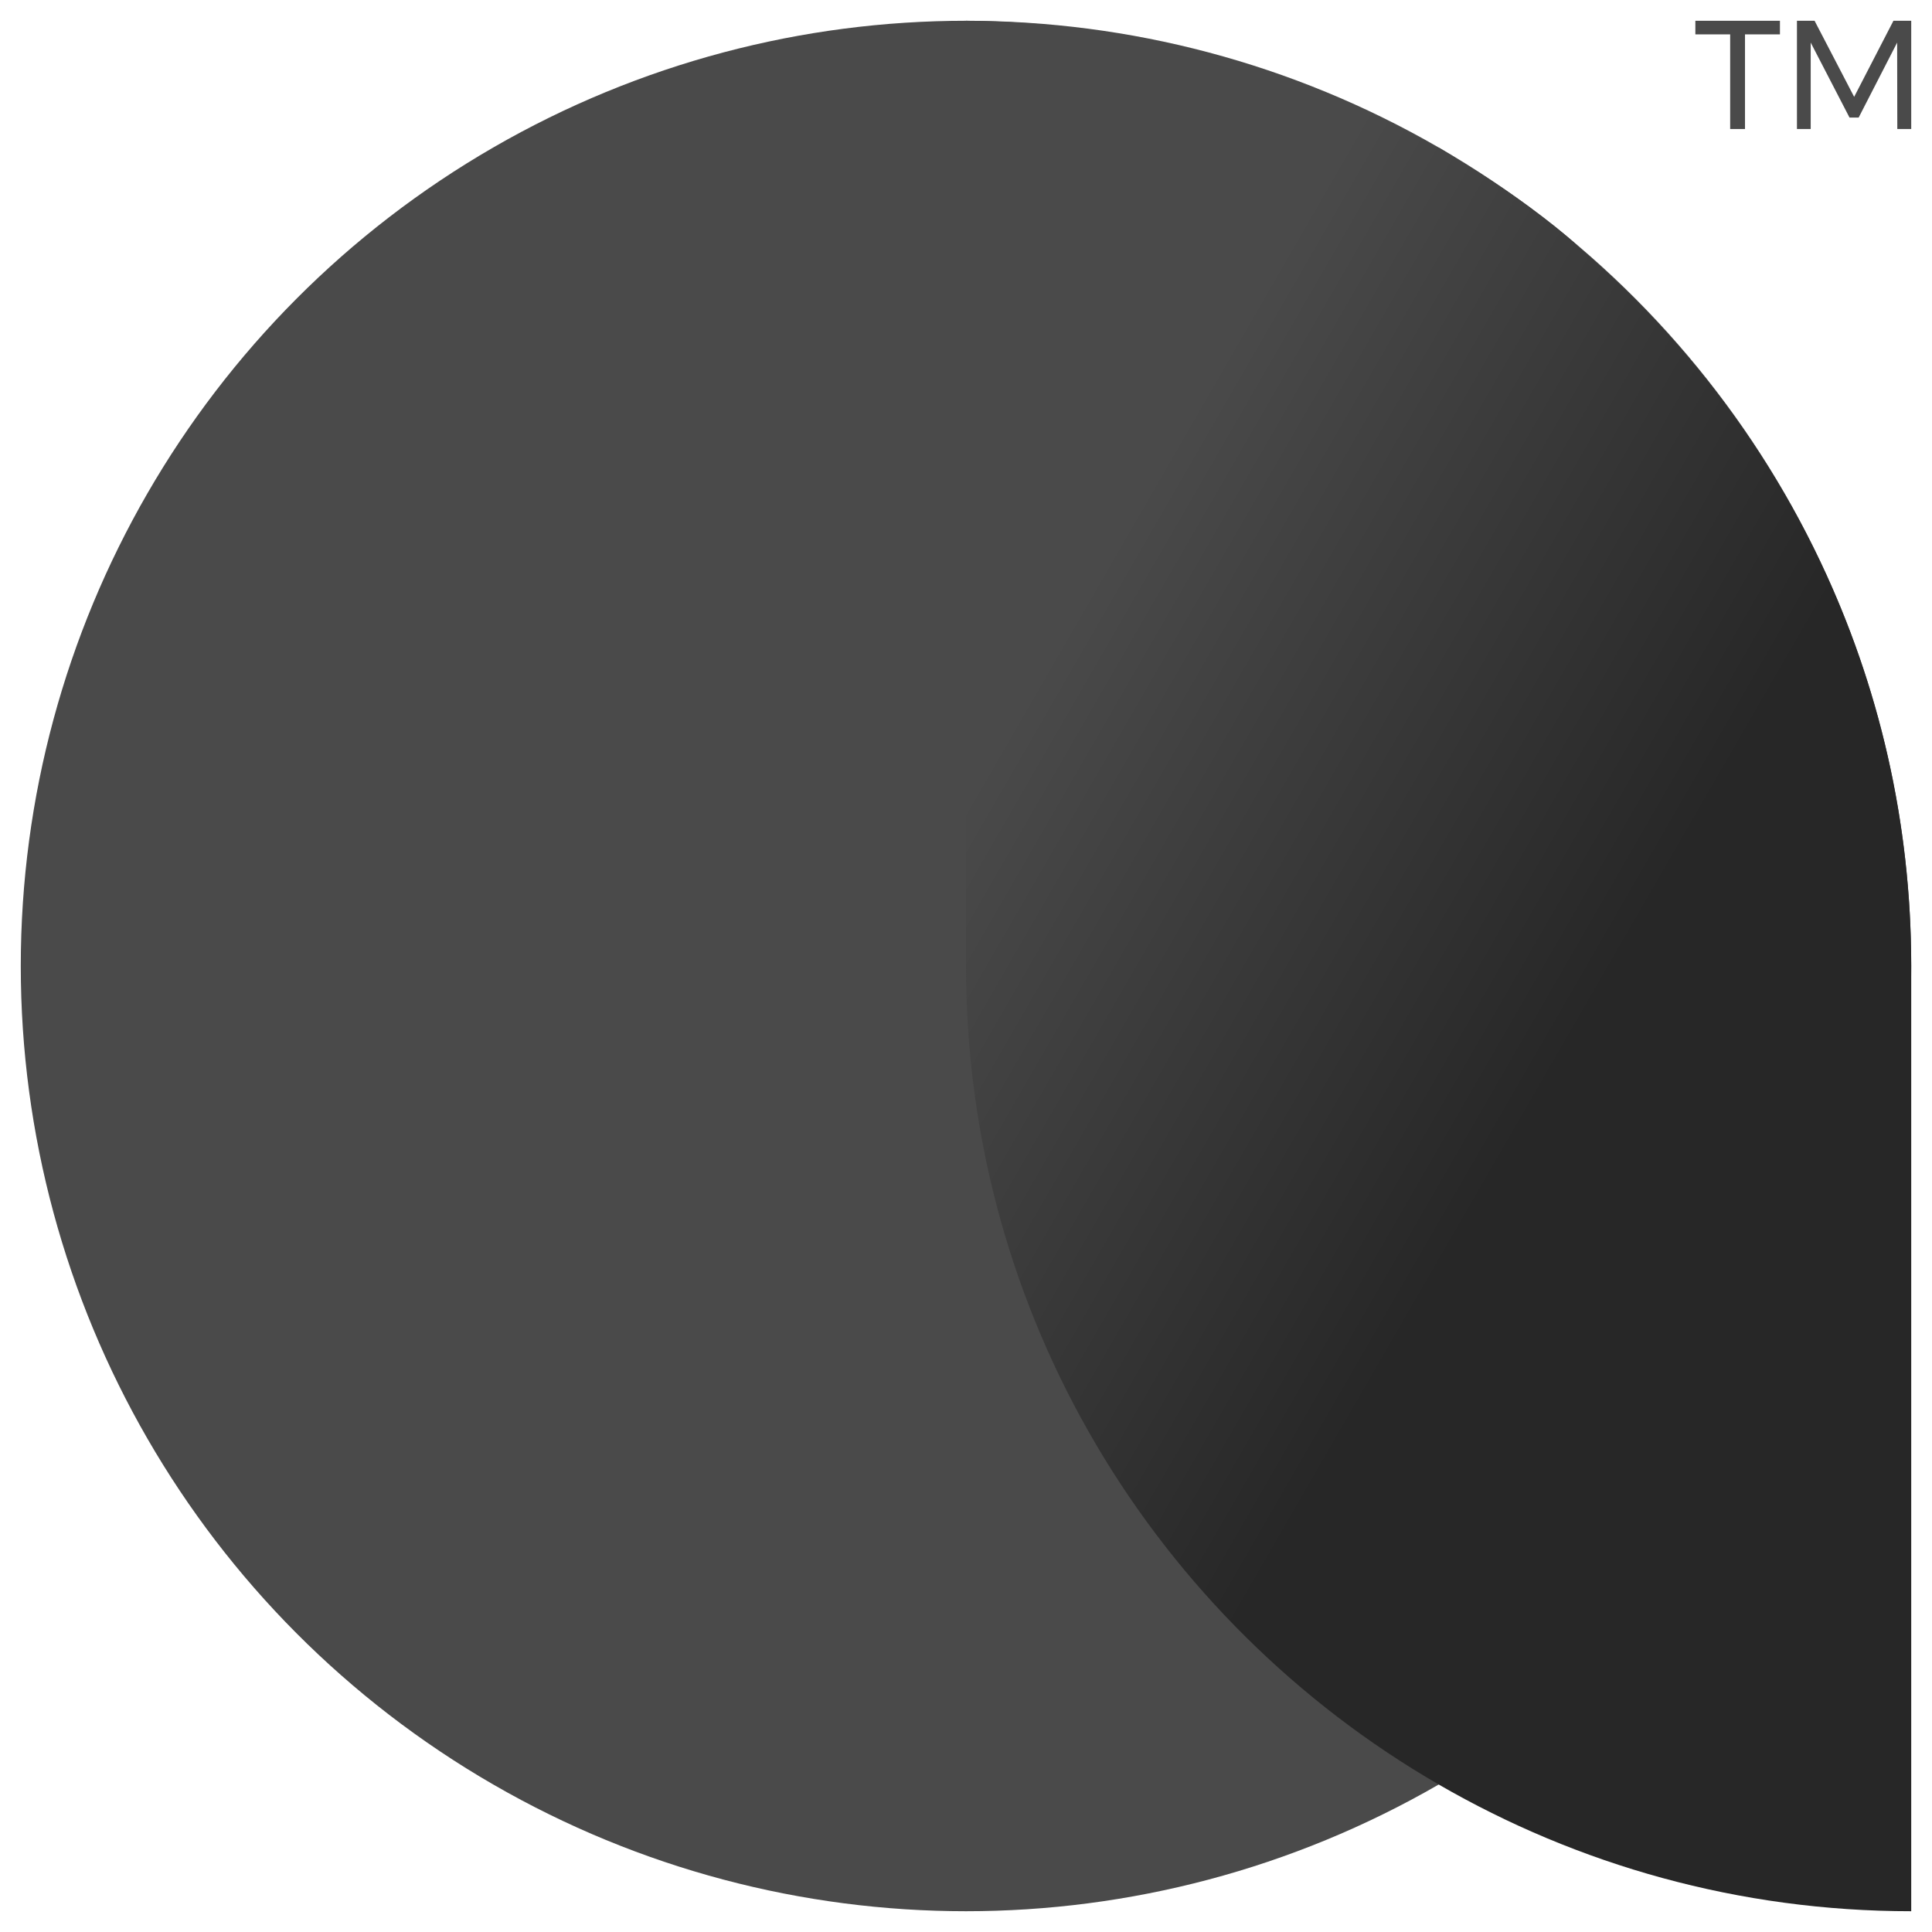
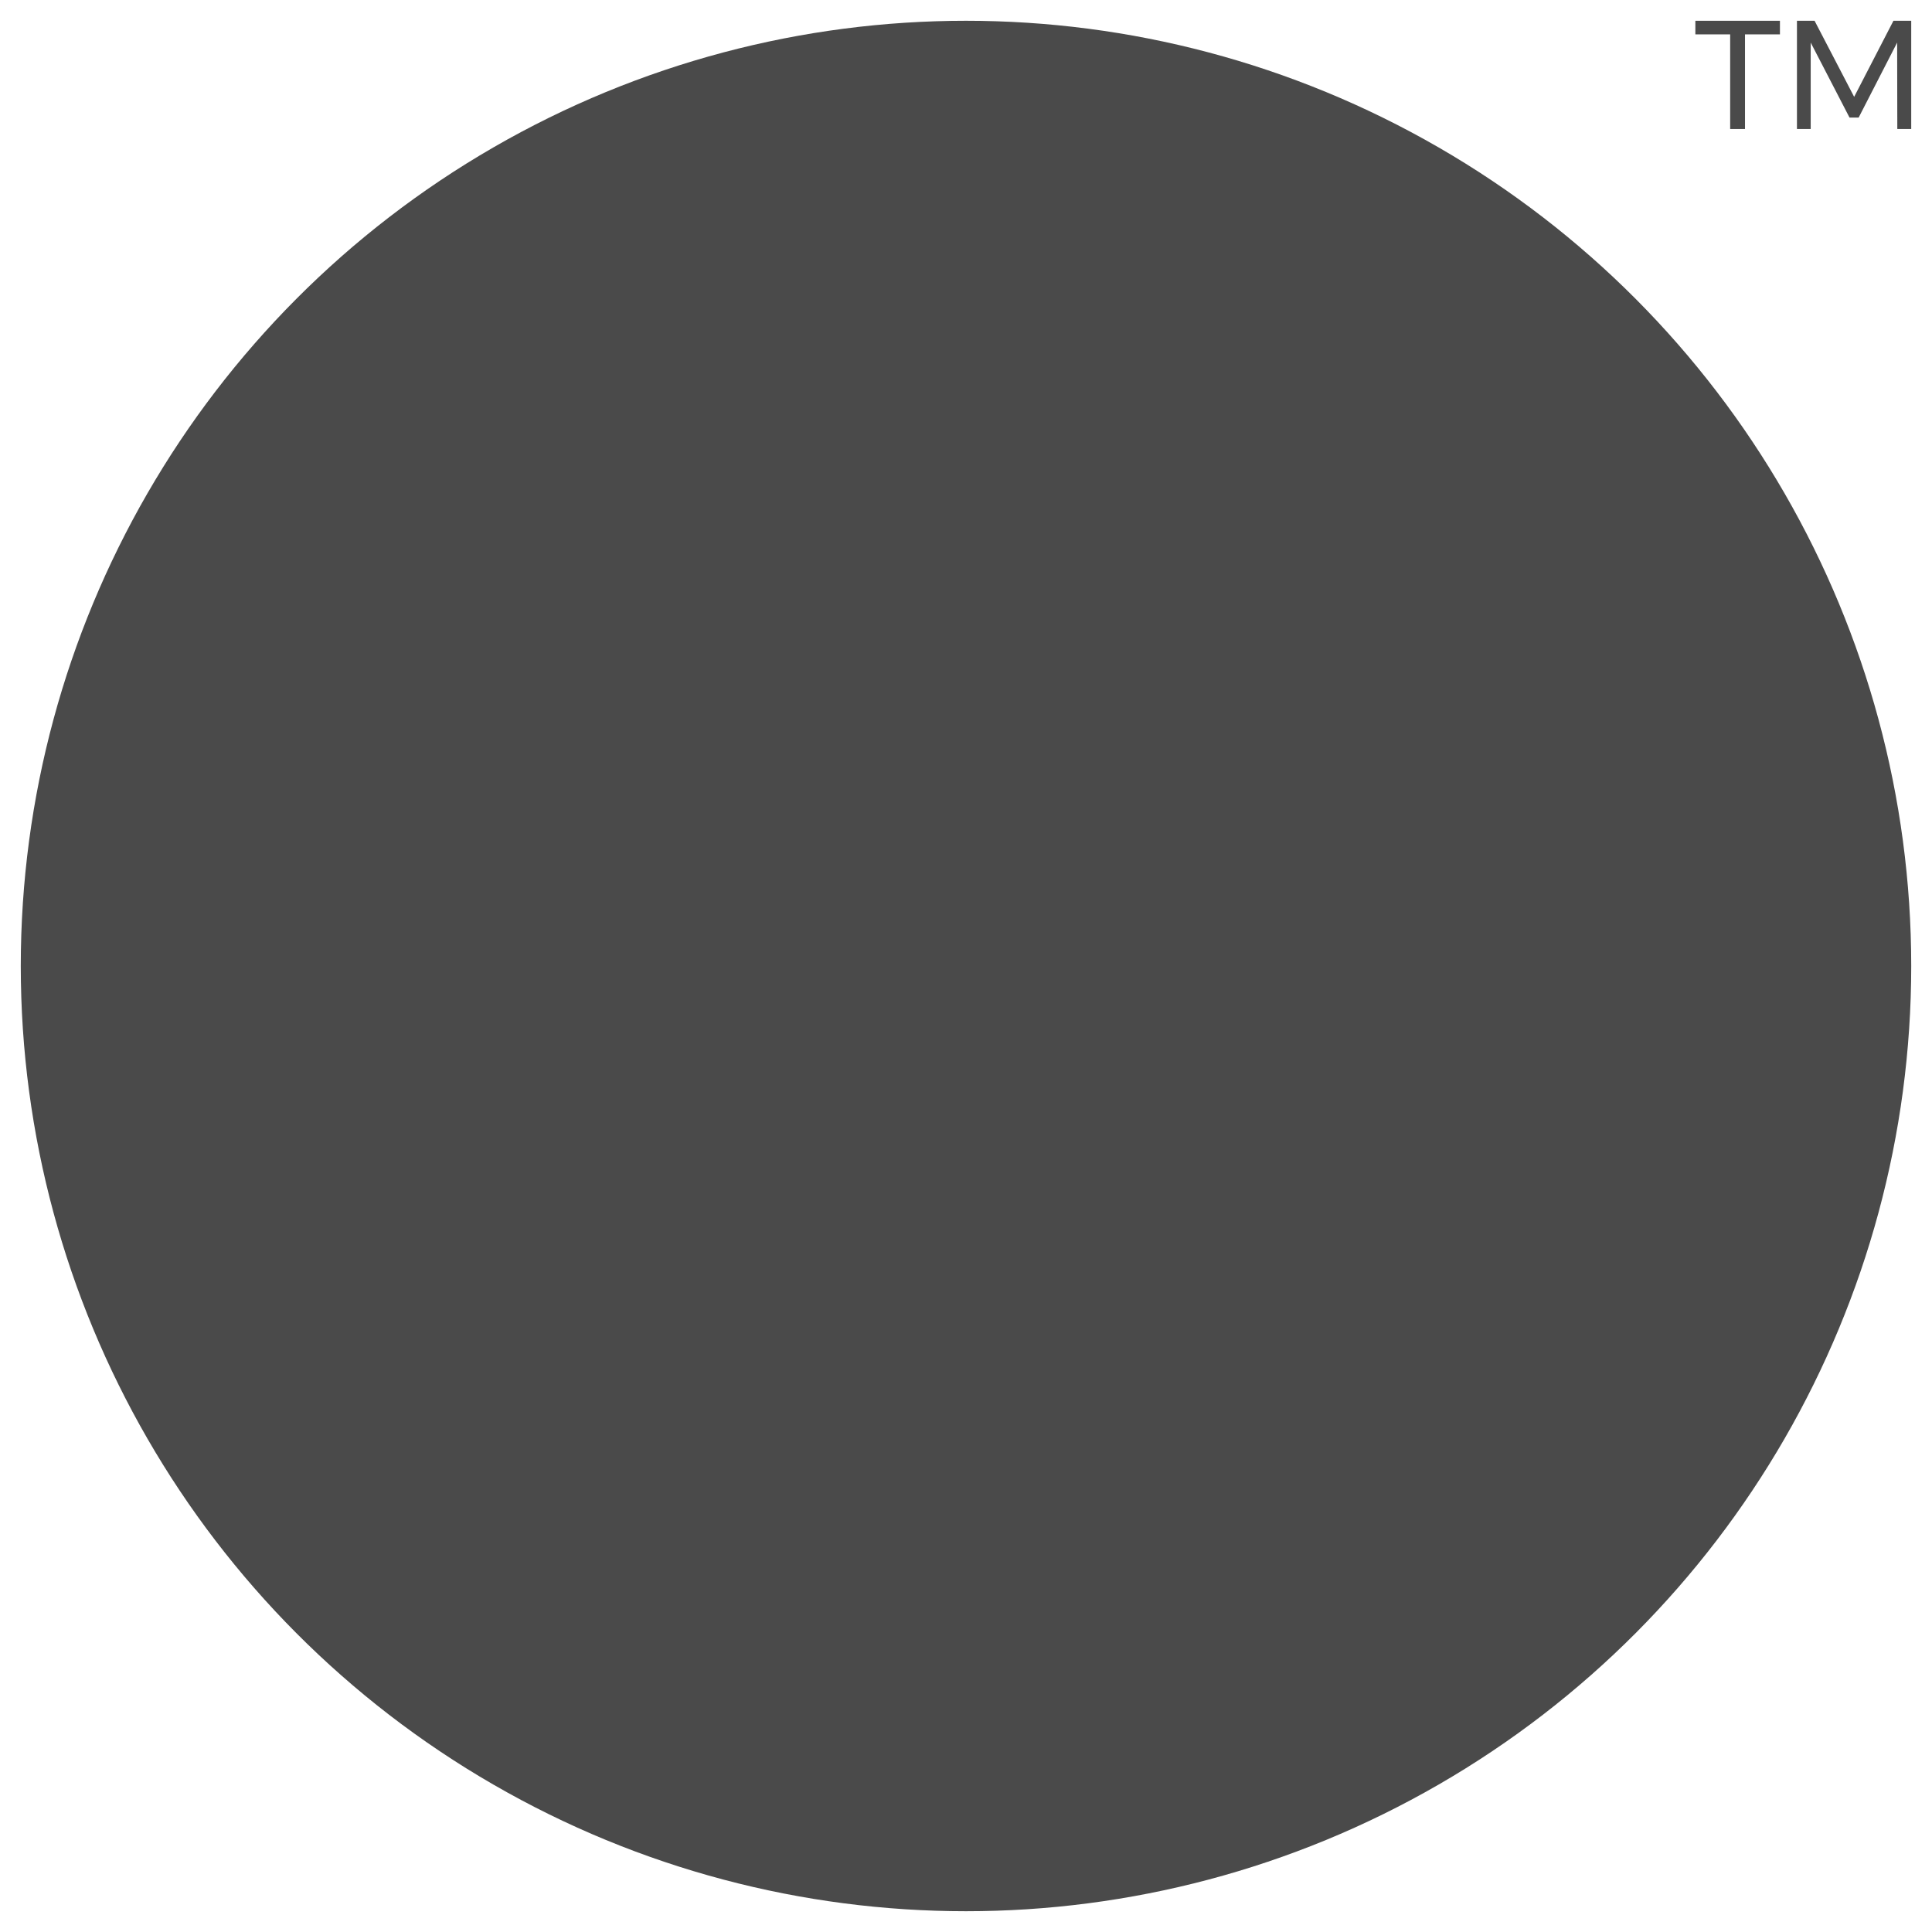
<svg xmlns="http://www.w3.org/2000/svg" version="1.1" x="0px" y="0px" viewBox="0 0 800 800" style="enable-background:new 0 0 800 800;" xml:space="preserve">
  <g id="Layer_1">
    <g>
      <circle style="fill:#4A4A4A;" cx="400" cy="400" r="391.398" />
      <linearGradient id="SVGID_1_" gradientUnits="userSpaceOnUse" x1="418.625" y1="297.796" x2="651.58" y2="432.254">
        <stop offset="0" style="stop-color:#4A4A4A" />
        <stop offset="1" style="stop-color:#272727" />
      </linearGradient>
-       <path style="fill:url(#SVGID_1_);" d="M652.898,101.584l0.079-0.094c0,0-12.222-11.457-34.806-26.31    c-1.046-0.704-2.115-1.372-3.169-2.067c-3.013-1.939-6.205-3.926-9.552-5.948c-3.257-2.015-6.432-4.15-9.752-6.071    c-0.107,0.062-0.208,0.134-0.315,0.196C551.451,36.456,484.235,9.198,400,8.602V400c0,144.847,78.744,271.222,195.699,338.905    c57.583,33.324,124.383,52.493,195.699,52.493V400C791.398,280.32,737.55,173.357,652.898,101.584z" />
      <g>
        <path style="fill:#4A4A4A;" d="M702.014,8.602h35.021v5.633h-14.467v39.188h-6.144V14.235h-14.41V8.602z" />
        <path style="fill:#4A4A4A;" d="M744.078,8.602h7.3l16.388,31.505L784.03,8.602h7.367v44.821h-5.762l-0.067-35.791L769.63,48.683     h-3.784l-16.073-31.051v35.791h-5.695V8.602z" />
      </g>
    </g>
  </g>
  <g id="Layer_2">
</g>
</svg>